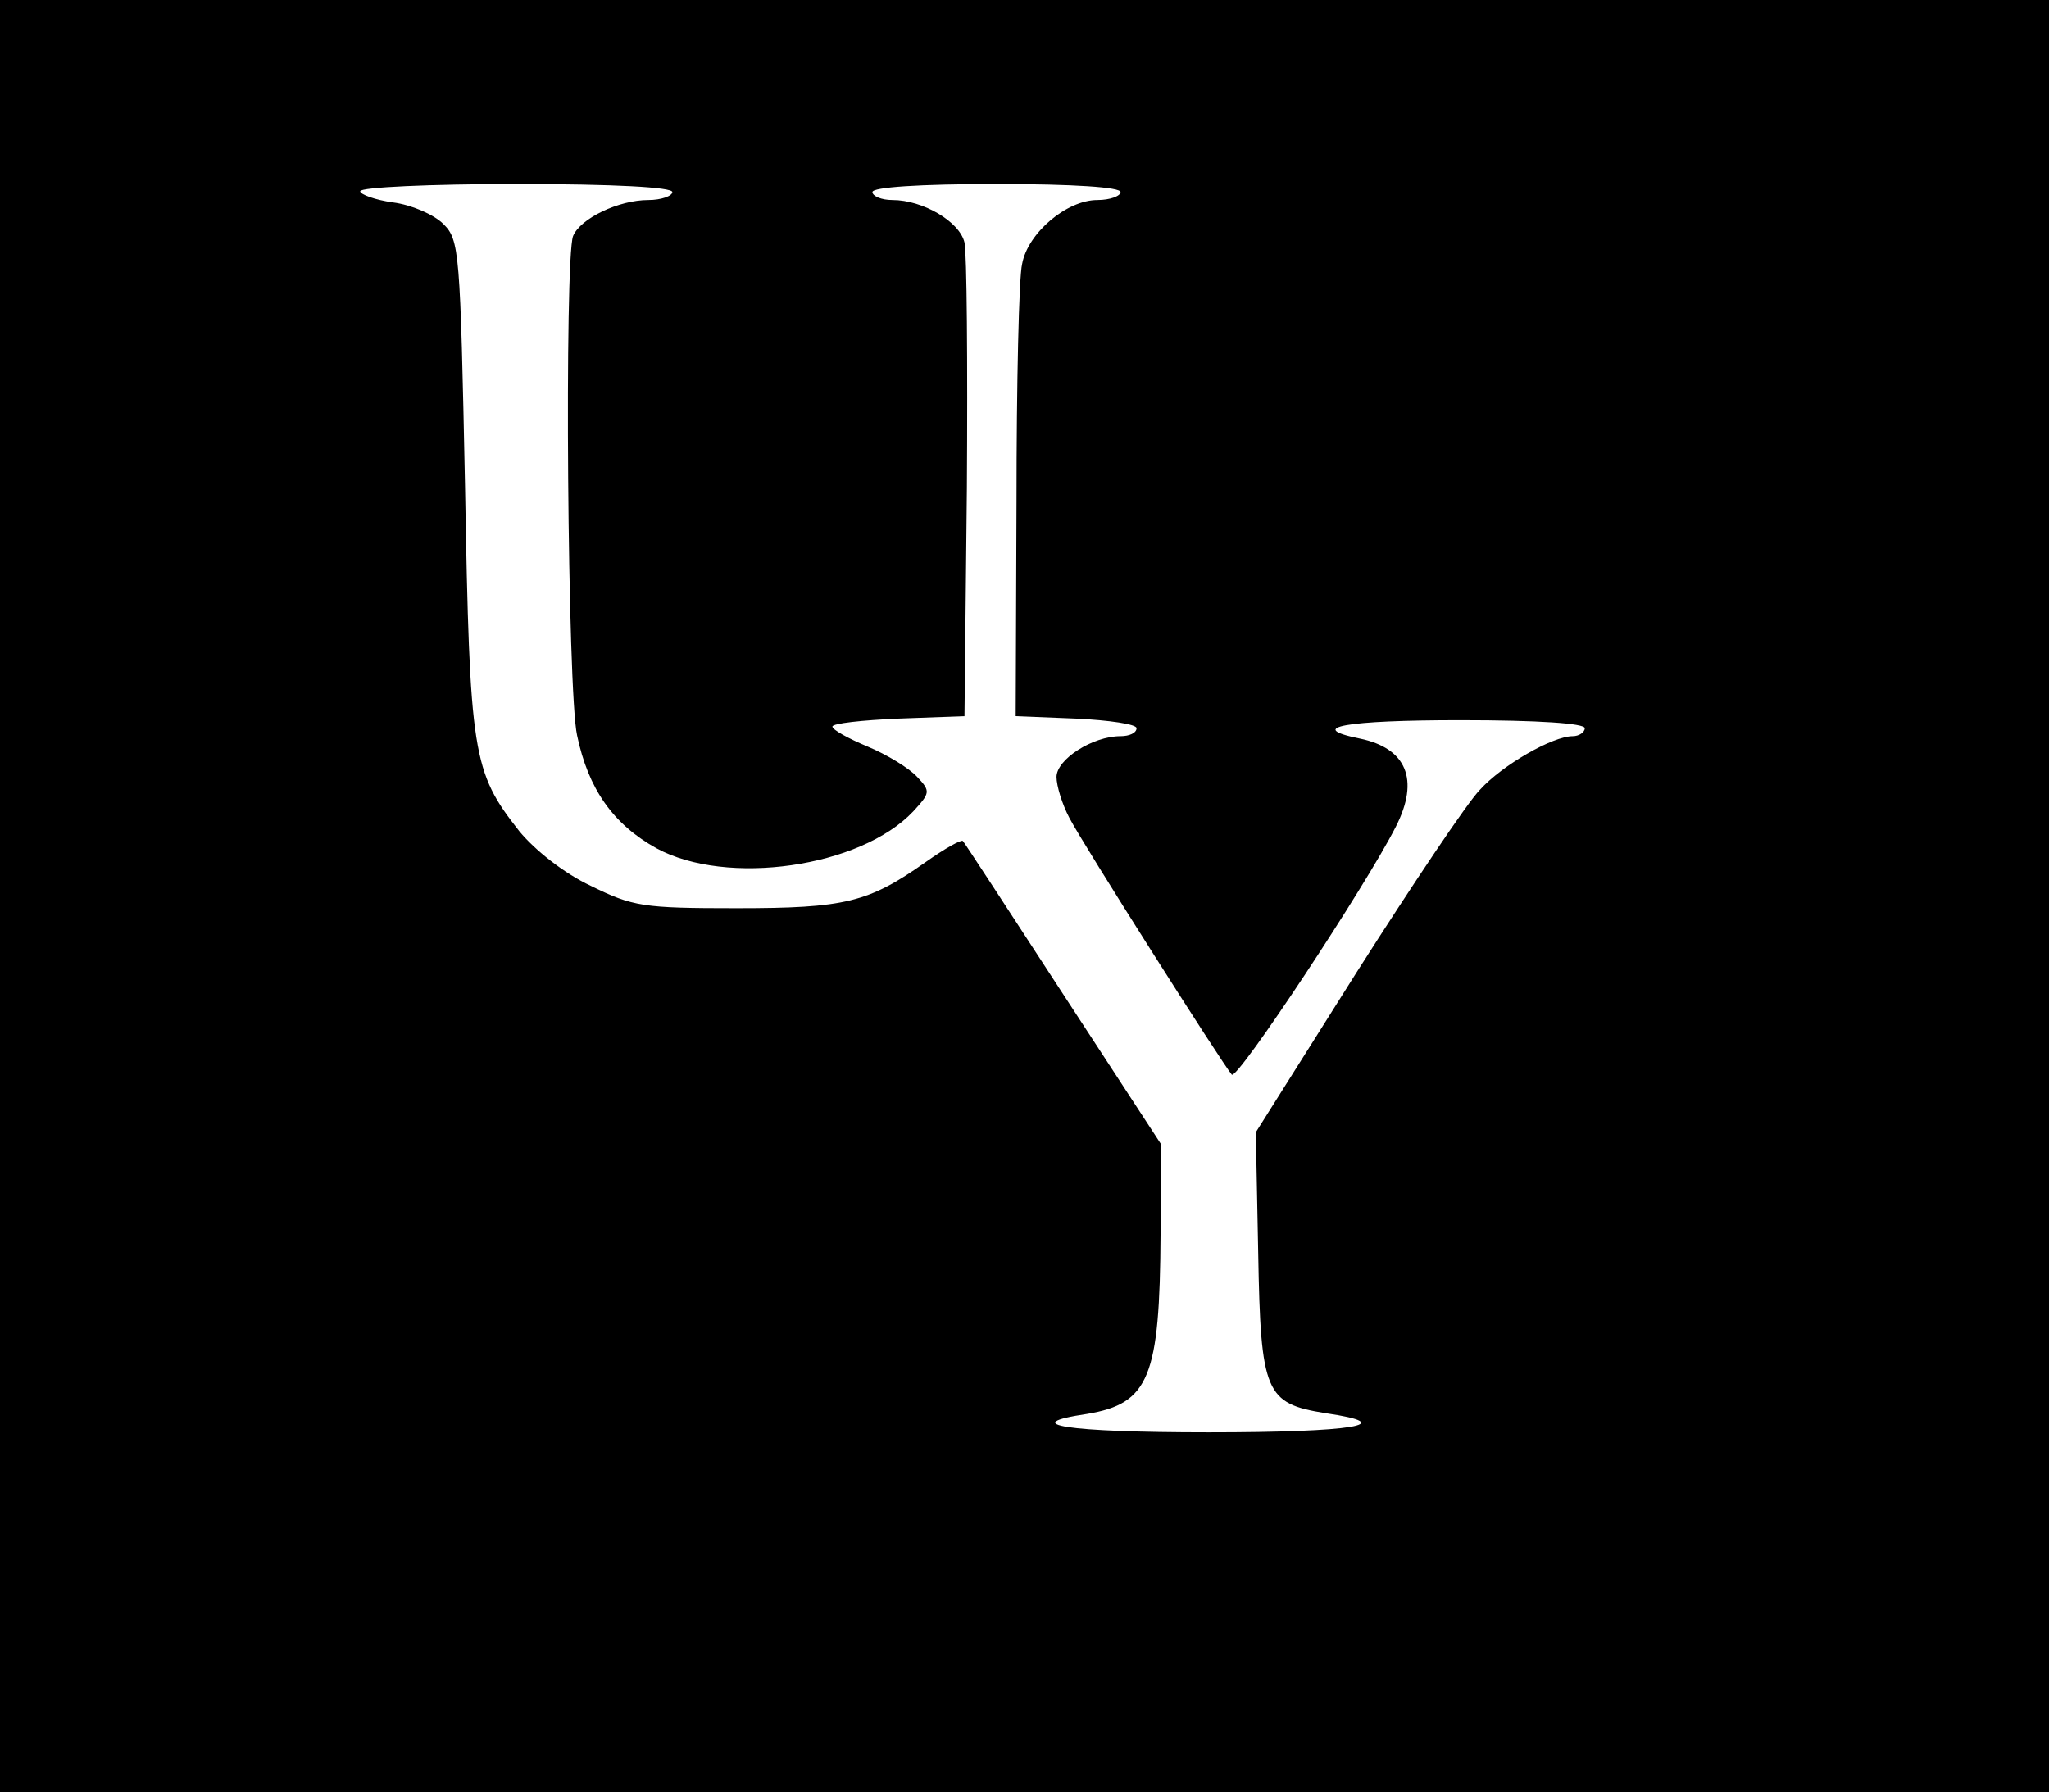
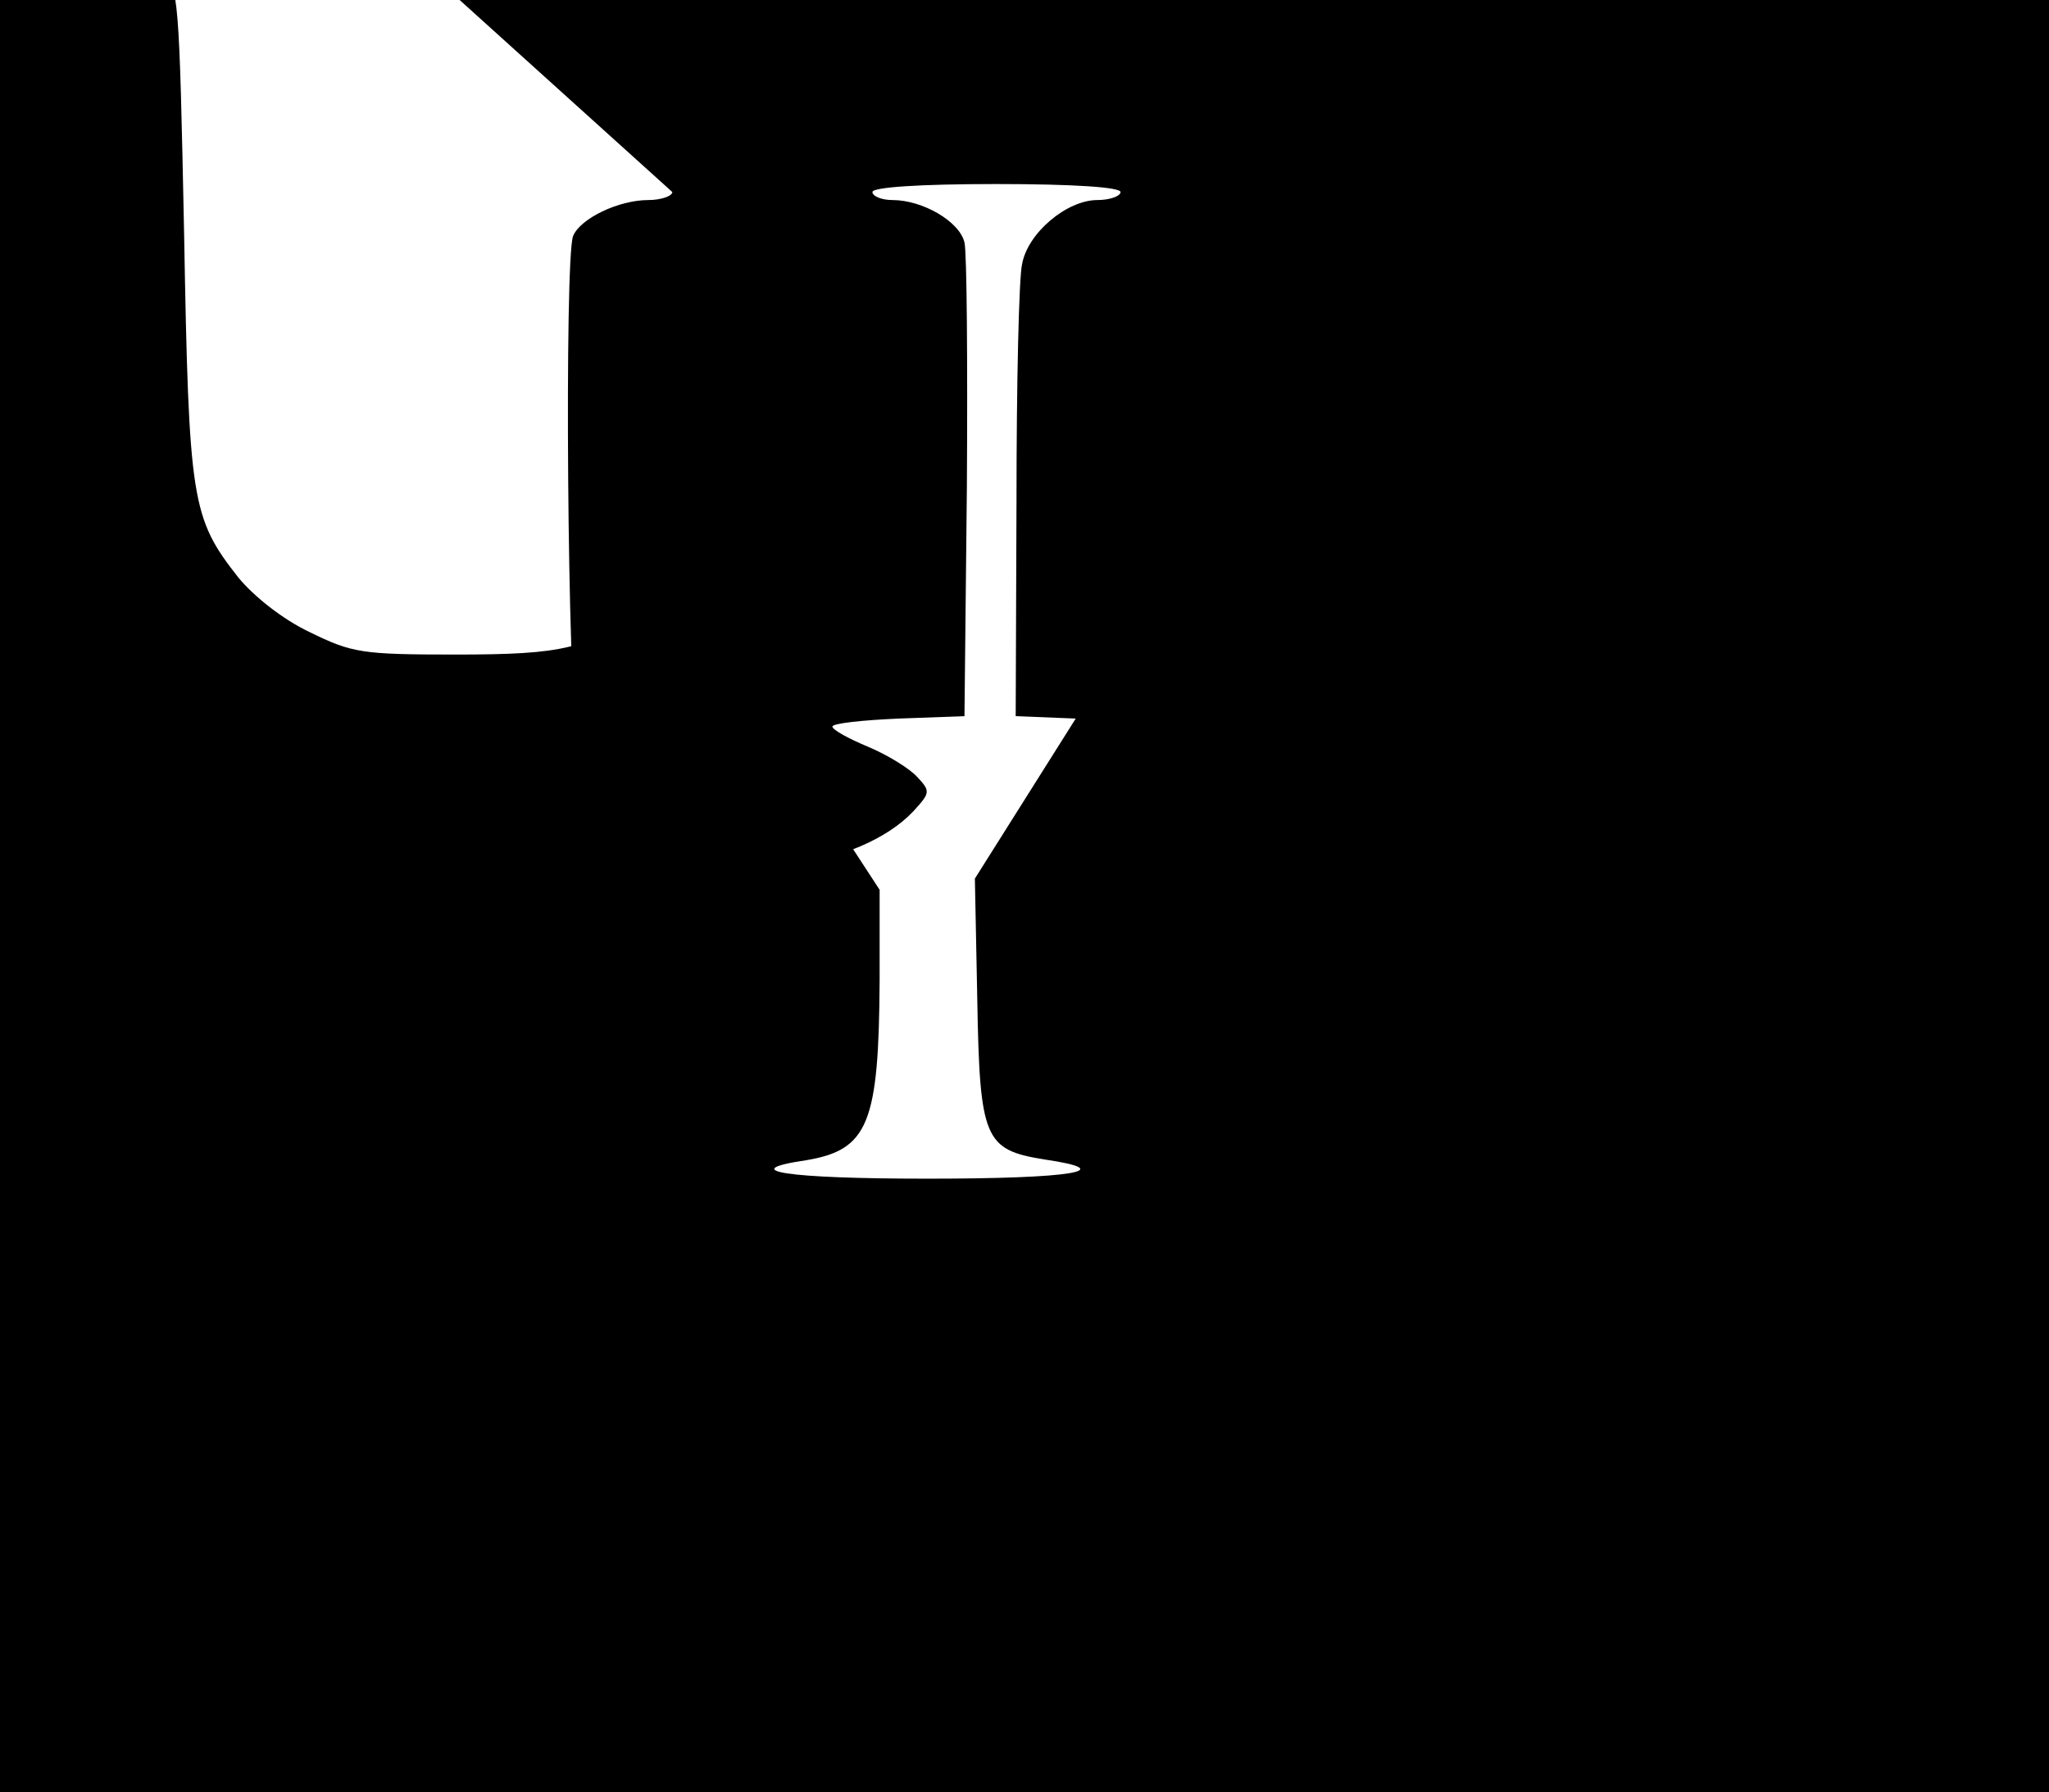
<svg xmlns="http://www.w3.org/2000/svg" version="1.0" width="256pt" height="224pt" viewBox="0 0 256 224" preserveAspectRatio="xMidYMid meet">
  <g transform="translate(0,224) scale(0.1,-0.1)" fill="#000000" stroke="none">
-     <path d="M0 1120 l0 -1120 1280 0 1280 0 0 1120 0 1120 -1280 0 -1280 0 0 -1120z m840 880 c0 -5 -14 -10 -30 -10 -37 0 -85 -23 -94 -45 -11 -29 -7 -571 5 -624 14 -67 45 -111 99 -141 88 -48 255 -24 321 46 21 23 22 25 5 43 -10 11 -38 28 -62 38 -24 10 -44 21 -44 25 0 4 37 8 83 10 l82 3 3 285 c1 157 0 295 -3 307 -6 26 -52 53 -90 53 -14 0 -25 5 -25 10 0 6 58 10 155 10 97 0 155 -4 155 -10 0 -5 -13 -10 -29 -10 -38 0 -87 -41 -94 -80 -4 -16 -7 -150 -7 -297 l-1 -268 75 -3 c42 -2 76 -7 76 -12 0 -6 -9 -10 -20 -10 -35 0 -80 -29 -80 -51 0 -11 7 -34 16 -51 17 -33 191 -307 203 -321 7 -7 167 235 205 310 30 59 13 98 -45 110 -69 14 -18 23 126 23 97 0 155 -4 155 -10 0 -5 -7 -10 -15 -10 -25 0 -88 -36 -116 -67 -15 -15 -84 -118 -154 -228 l-126 -200 3 -151 c3 -175 9 -188 84 -200 95 -14 35 -24 -146 -24 -178 0 -240 10 -152 23 78 13 91 46 92 225 l0 113 -122 187 c-67 103 -123 189 -125 191 -2 2 -22 -9 -46 -26 -72 -51 -101 -58 -237 -58 -117 0 -129 2 -182 28 -34 16 -70 45 -89 68 -59 75 -62 95 -68 431 -6 295 -7 308 -27 328 -12 12 -40 24 -63 27 -22 3 -41 10 -41 14 0 5 88 9 195 9 123 0 195 -4 195 -10z" />
+     <path d="M0 1120 l0 -1120 1280 0 1280 0 0 1120 0 1120 -1280 0 -1280 0 0 -1120z m840 880 c0 -5 -14 -10 -30 -10 -37 0 -85 -23 -94 -45 -11 -29 -7 -571 5 -624 14 -67 45 -111 99 -141 88 -48 255 -24 321 46 21 23 22 25 5 43 -10 11 -38 28 -62 38 -24 10 -44 21 -44 25 0 4 37 8 83 10 l82 3 3 285 c1 157 0 295 -3 307 -6 26 -52 53 -90 53 -14 0 -25 5 -25 10 0 6 58 10 155 10 97 0 155 -4 155 -10 0 -5 -13 -10 -29 -10 -38 0 -87 -41 -94 -80 -4 -16 -7 -150 -7 -297 l-1 -268 75 -3 l-126 -200 3 -151 c3 -175 9 -188 84 -200 95 -14 35 -24 -146 -24 -178 0 -240 10 -152 23 78 13 91 46 92 225 l0 113 -122 187 c-67 103 -123 189 -125 191 -2 2 -22 -9 -46 -26 -72 -51 -101 -58 -237 -58 -117 0 -129 2 -182 28 -34 16 -70 45 -89 68 -59 75 -62 95 -68 431 -6 295 -7 308 -27 328 -12 12 -40 24 -63 27 -22 3 -41 10 -41 14 0 5 88 9 195 9 123 0 195 -4 195 -10z" />
  </g>
</svg>